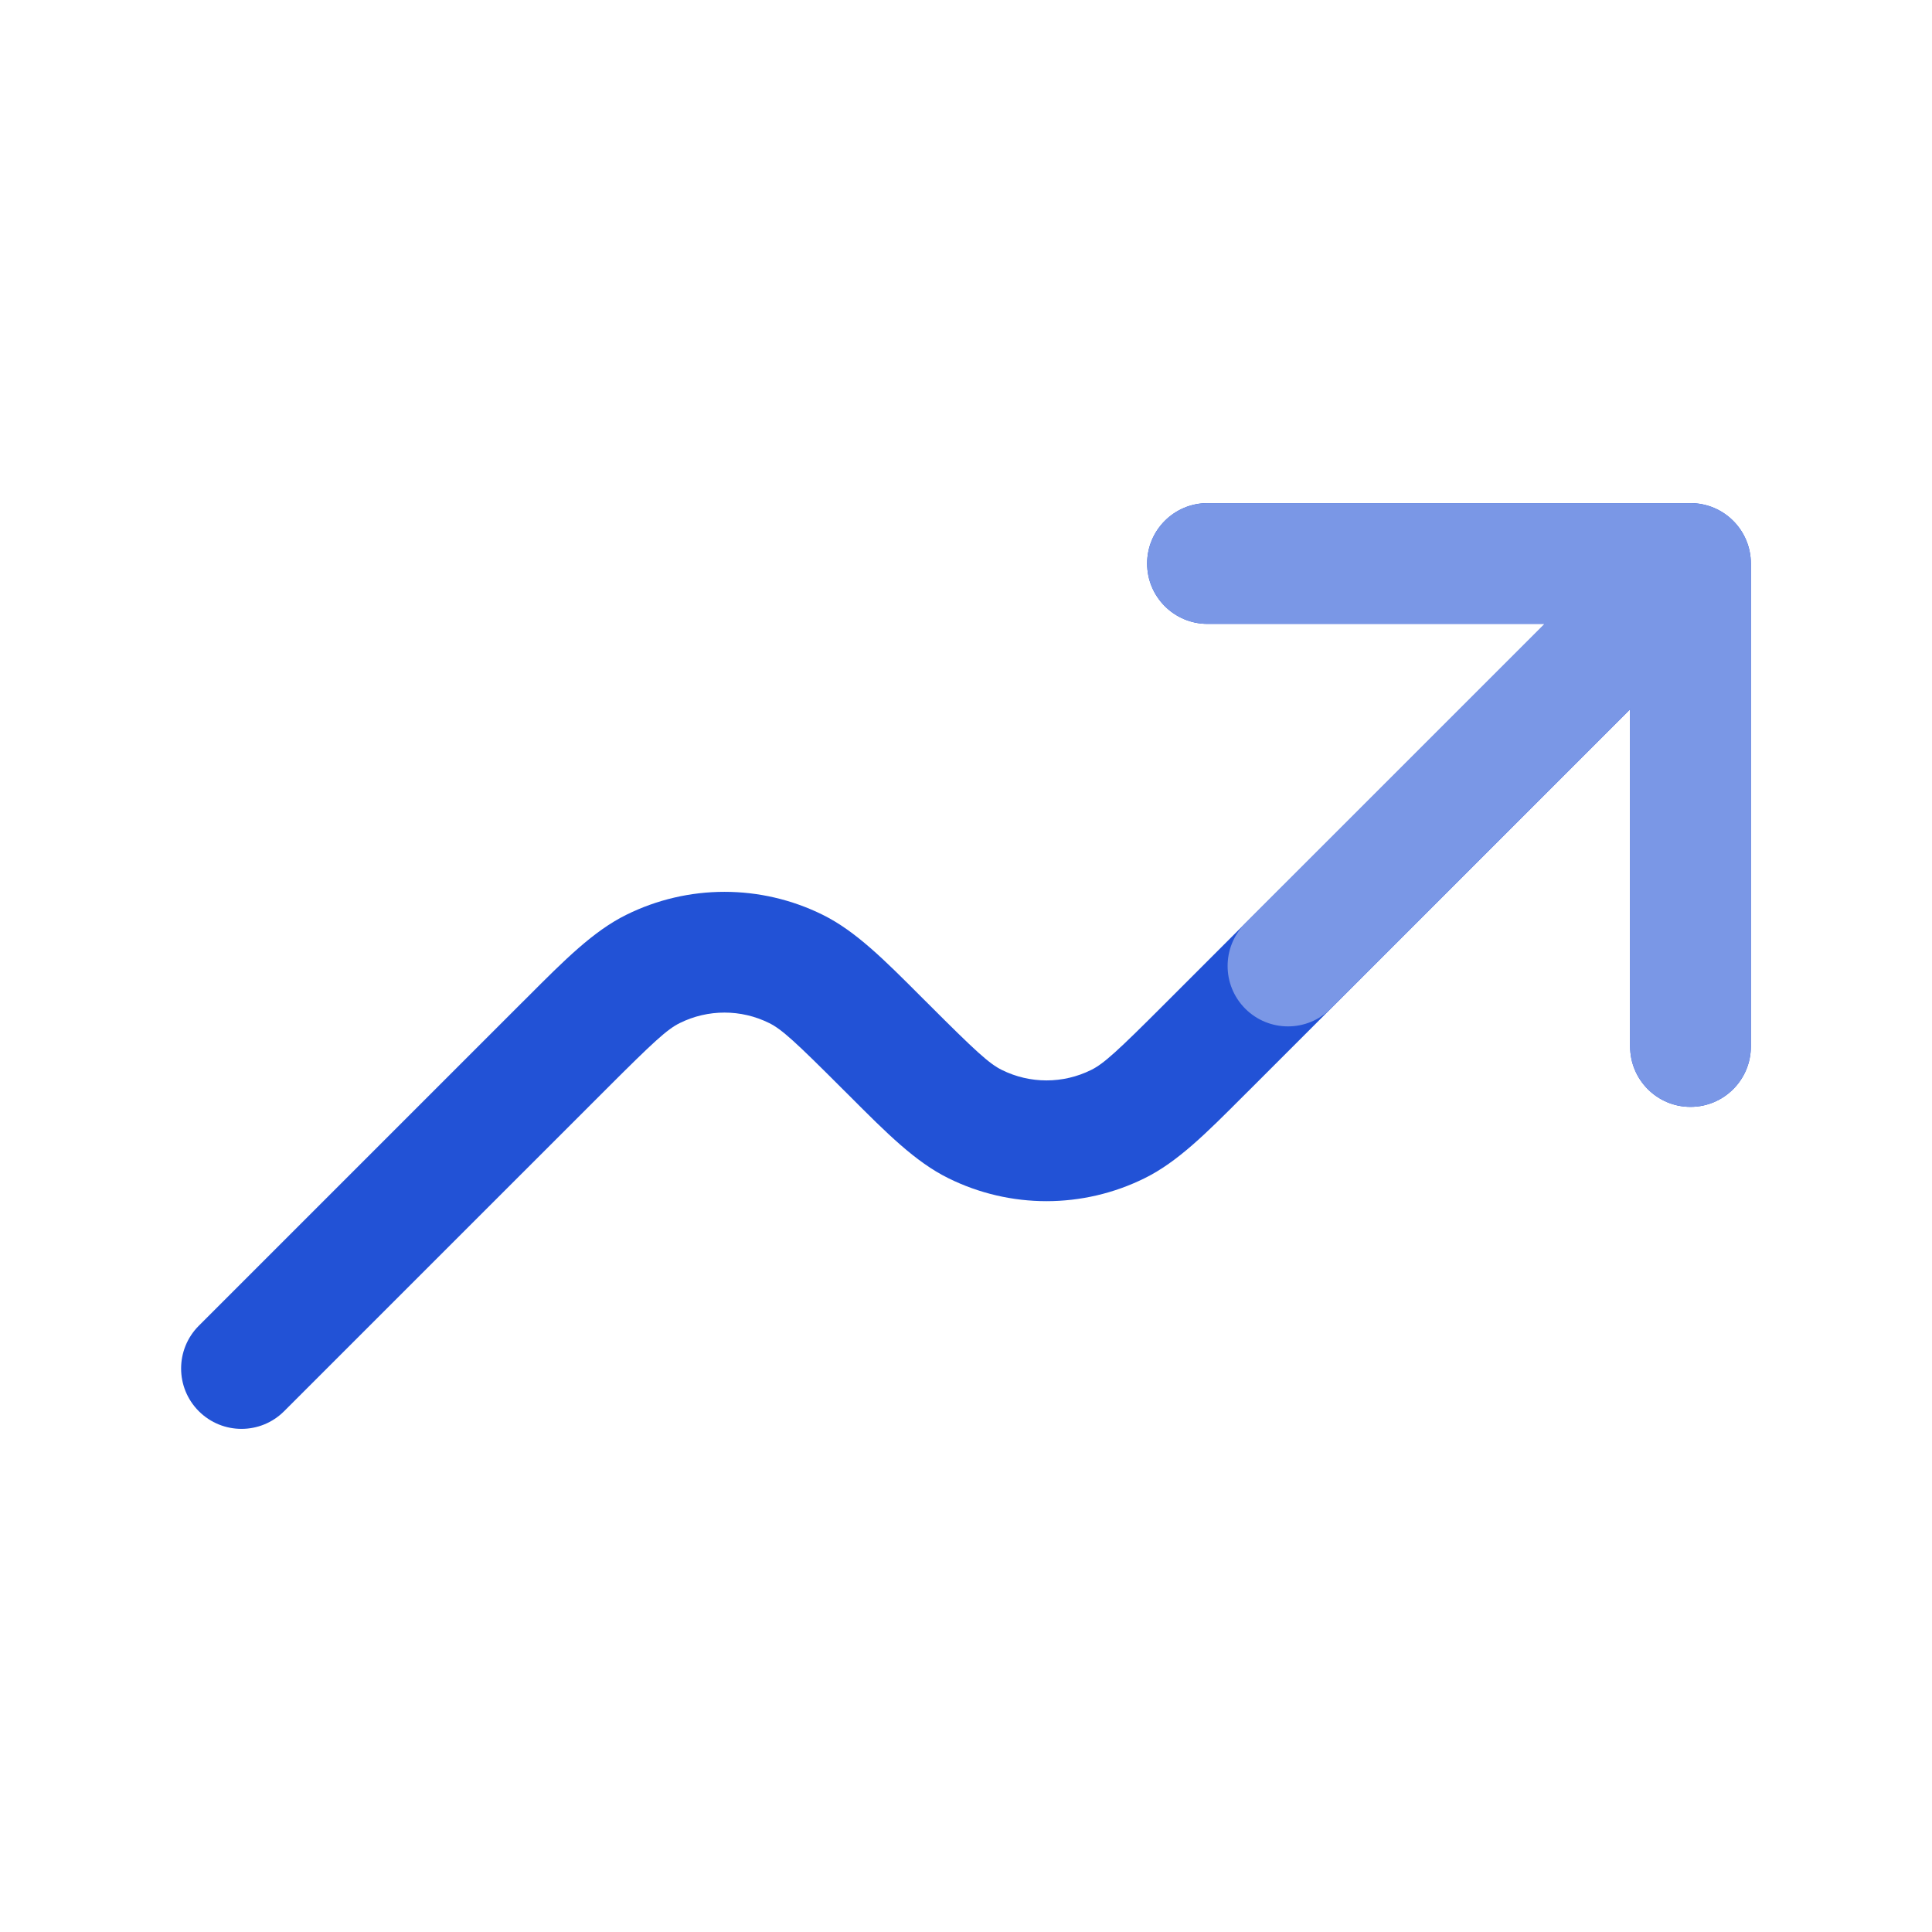
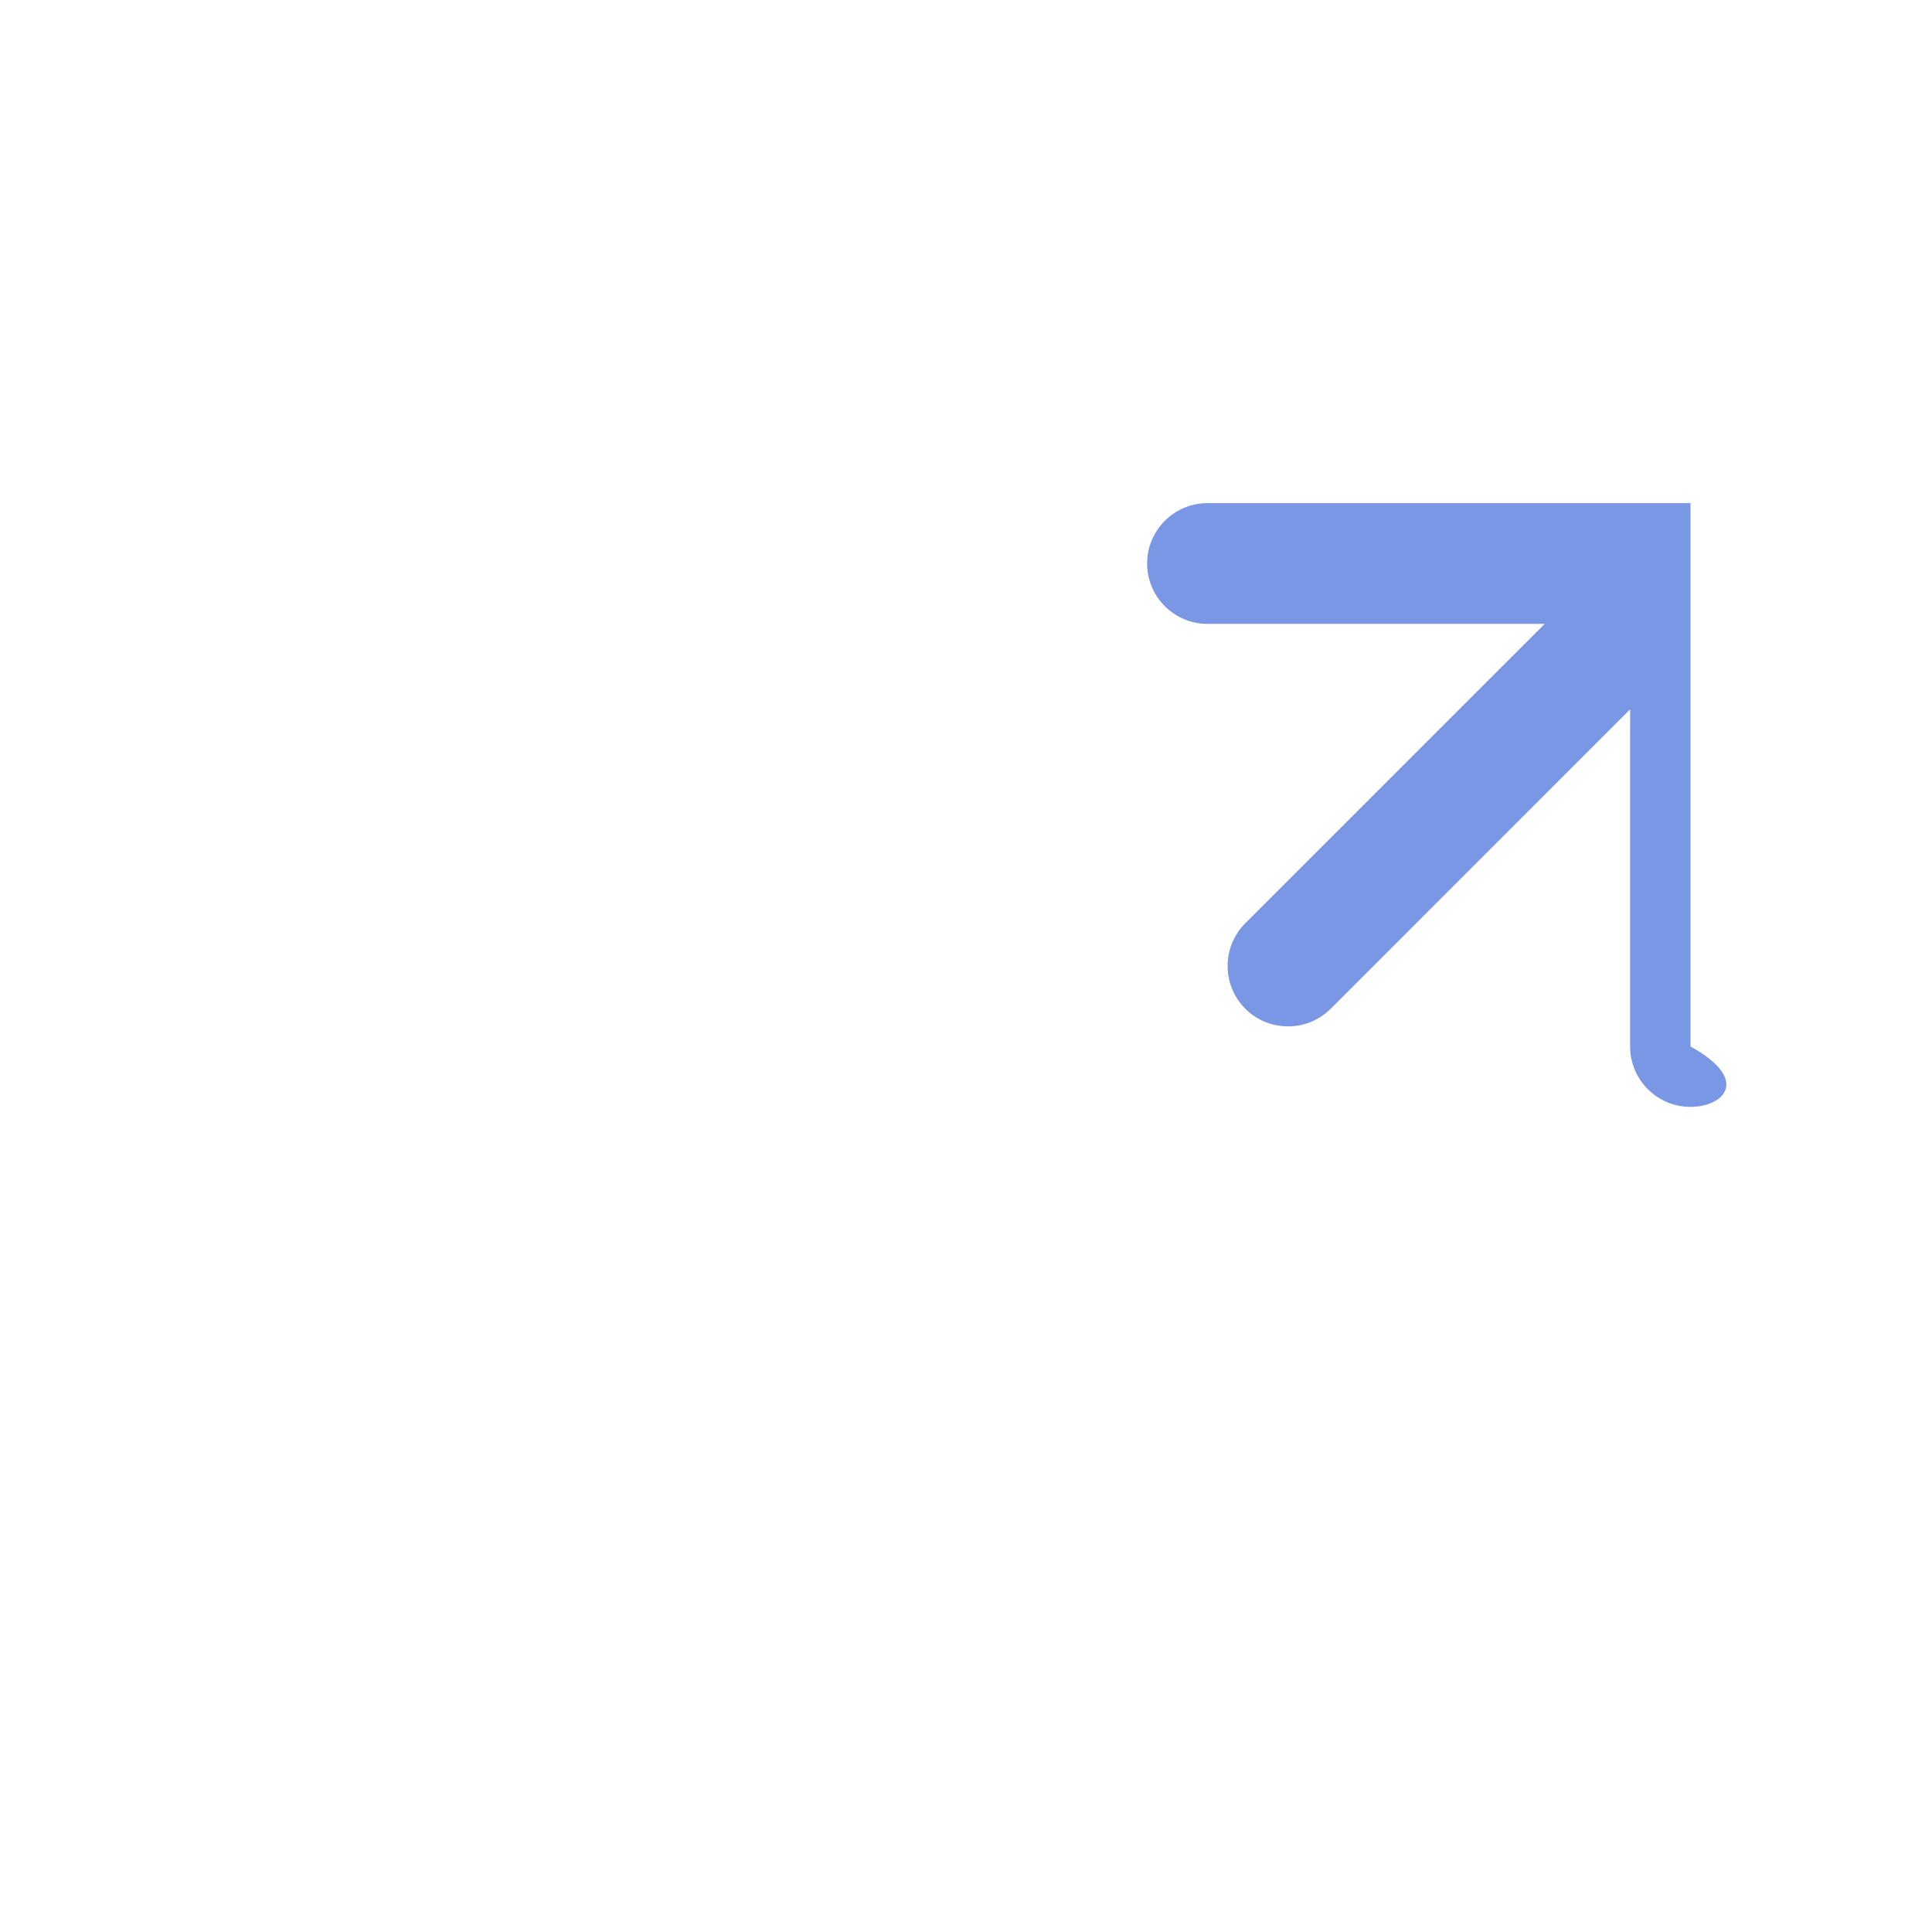
<svg xmlns="http://www.w3.org/2000/svg" width="36" height="36" viewBox="0 0 36 36" fill="none">
-   <path fill-rule="evenodd" clip-rule="evenodd" d="M21.375 10.5C21.375 9.879 21.879 9.375 22.5 9.375H31.5C32.121 9.375 32.625 9.879 32.625 10.5V19.5C32.625 20.121 32.121 20.625 31.5 20.625C30.879 20.625 30.375 20.121 30.375 19.5V13.216L23.296 20.296C23.252 20.339 23.209 20.382 23.167 20.424C22.477 21.116 21.942 21.651 21.331 21.953C20.177 22.525 18.823 22.525 17.669 21.953C17.058 21.651 16.523 21.116 15.833 20.424C15.791 20.382 15.748 20.339 15.704 20.296C14.822 19.413 14.566 19.178 14.332 19.063C13.808 18.803 13.192 18.803 12.667 19.063C12.433 19.178 12.178 19.413 11.295 20.296L5.295 26.295C4.856 26.735 4.144 26.735 3.704 26.295C3.265 25.856 3.265 25.144 3.704 24.704L9.704 18.704C9.748 18.661 9.791 18.618 9.833 18.576C10.523 17.884 11.058 17.349 11.668 17.047C12.822 16.475 14.177 16.475 15.332 17.047C15.942 17.349 16.477 17.884 17.167 18.576C17.209 18.618 17.252 18.661 17.296 18.704C18.178 19.587 18.433 19.821 18.668 19.937C19.192 20.197 19.808 20.197 20.332 19.937C20.567 19.821 20.822 19.587 21.704 18.704L28.784 11.625H22.5C21.879 11.625 21.375 11.121 21.375 10.5Z" fill="#2252D6" />
-   <path fill-rule="evenodd" clip-rule="evenodd" d="M21.375 10.5C21.375 9.879 21.879 9.375 22.5 9.375H31.5C32.121 9.375 32.625 9.879 32.625 10.5V19.5C32.625 20.121 32.121 20.625 31.5 20.625C30.879 20.625 30.375 20.121 30.375 19.5V13.216L24.796 18.796C24.356 19.235 23.644 19.235 23.204 18.796C22.765 18.356 22.765 17.644 23.204 17.204L28.784 11.625H22.5C21.879 11.625 21.375 11.121 21.375 10.5Z" fill="#7A97E6" />
+   <path fill-rule="evenodd" clip-rule="evenodd" d="M21.375 10.5C21.375 9.879 21.879 9.375 22.5 9.375H31.5V19.5C32.625 20.121 32.121 20.625 31.5 20.625C30.879 20.625 30.375 20.121 30.375 19.5V13.216L24.796 18.796C24.356 19.235 23.644 19.235 23.204 18.796C22.765 18.356 22.765 17.644 23.204 17.204L28.784 11.625H22.5C21.879 11.625 21.375 11.121 21.375 10.5Z" fill="#7A97E6" />
</svg>